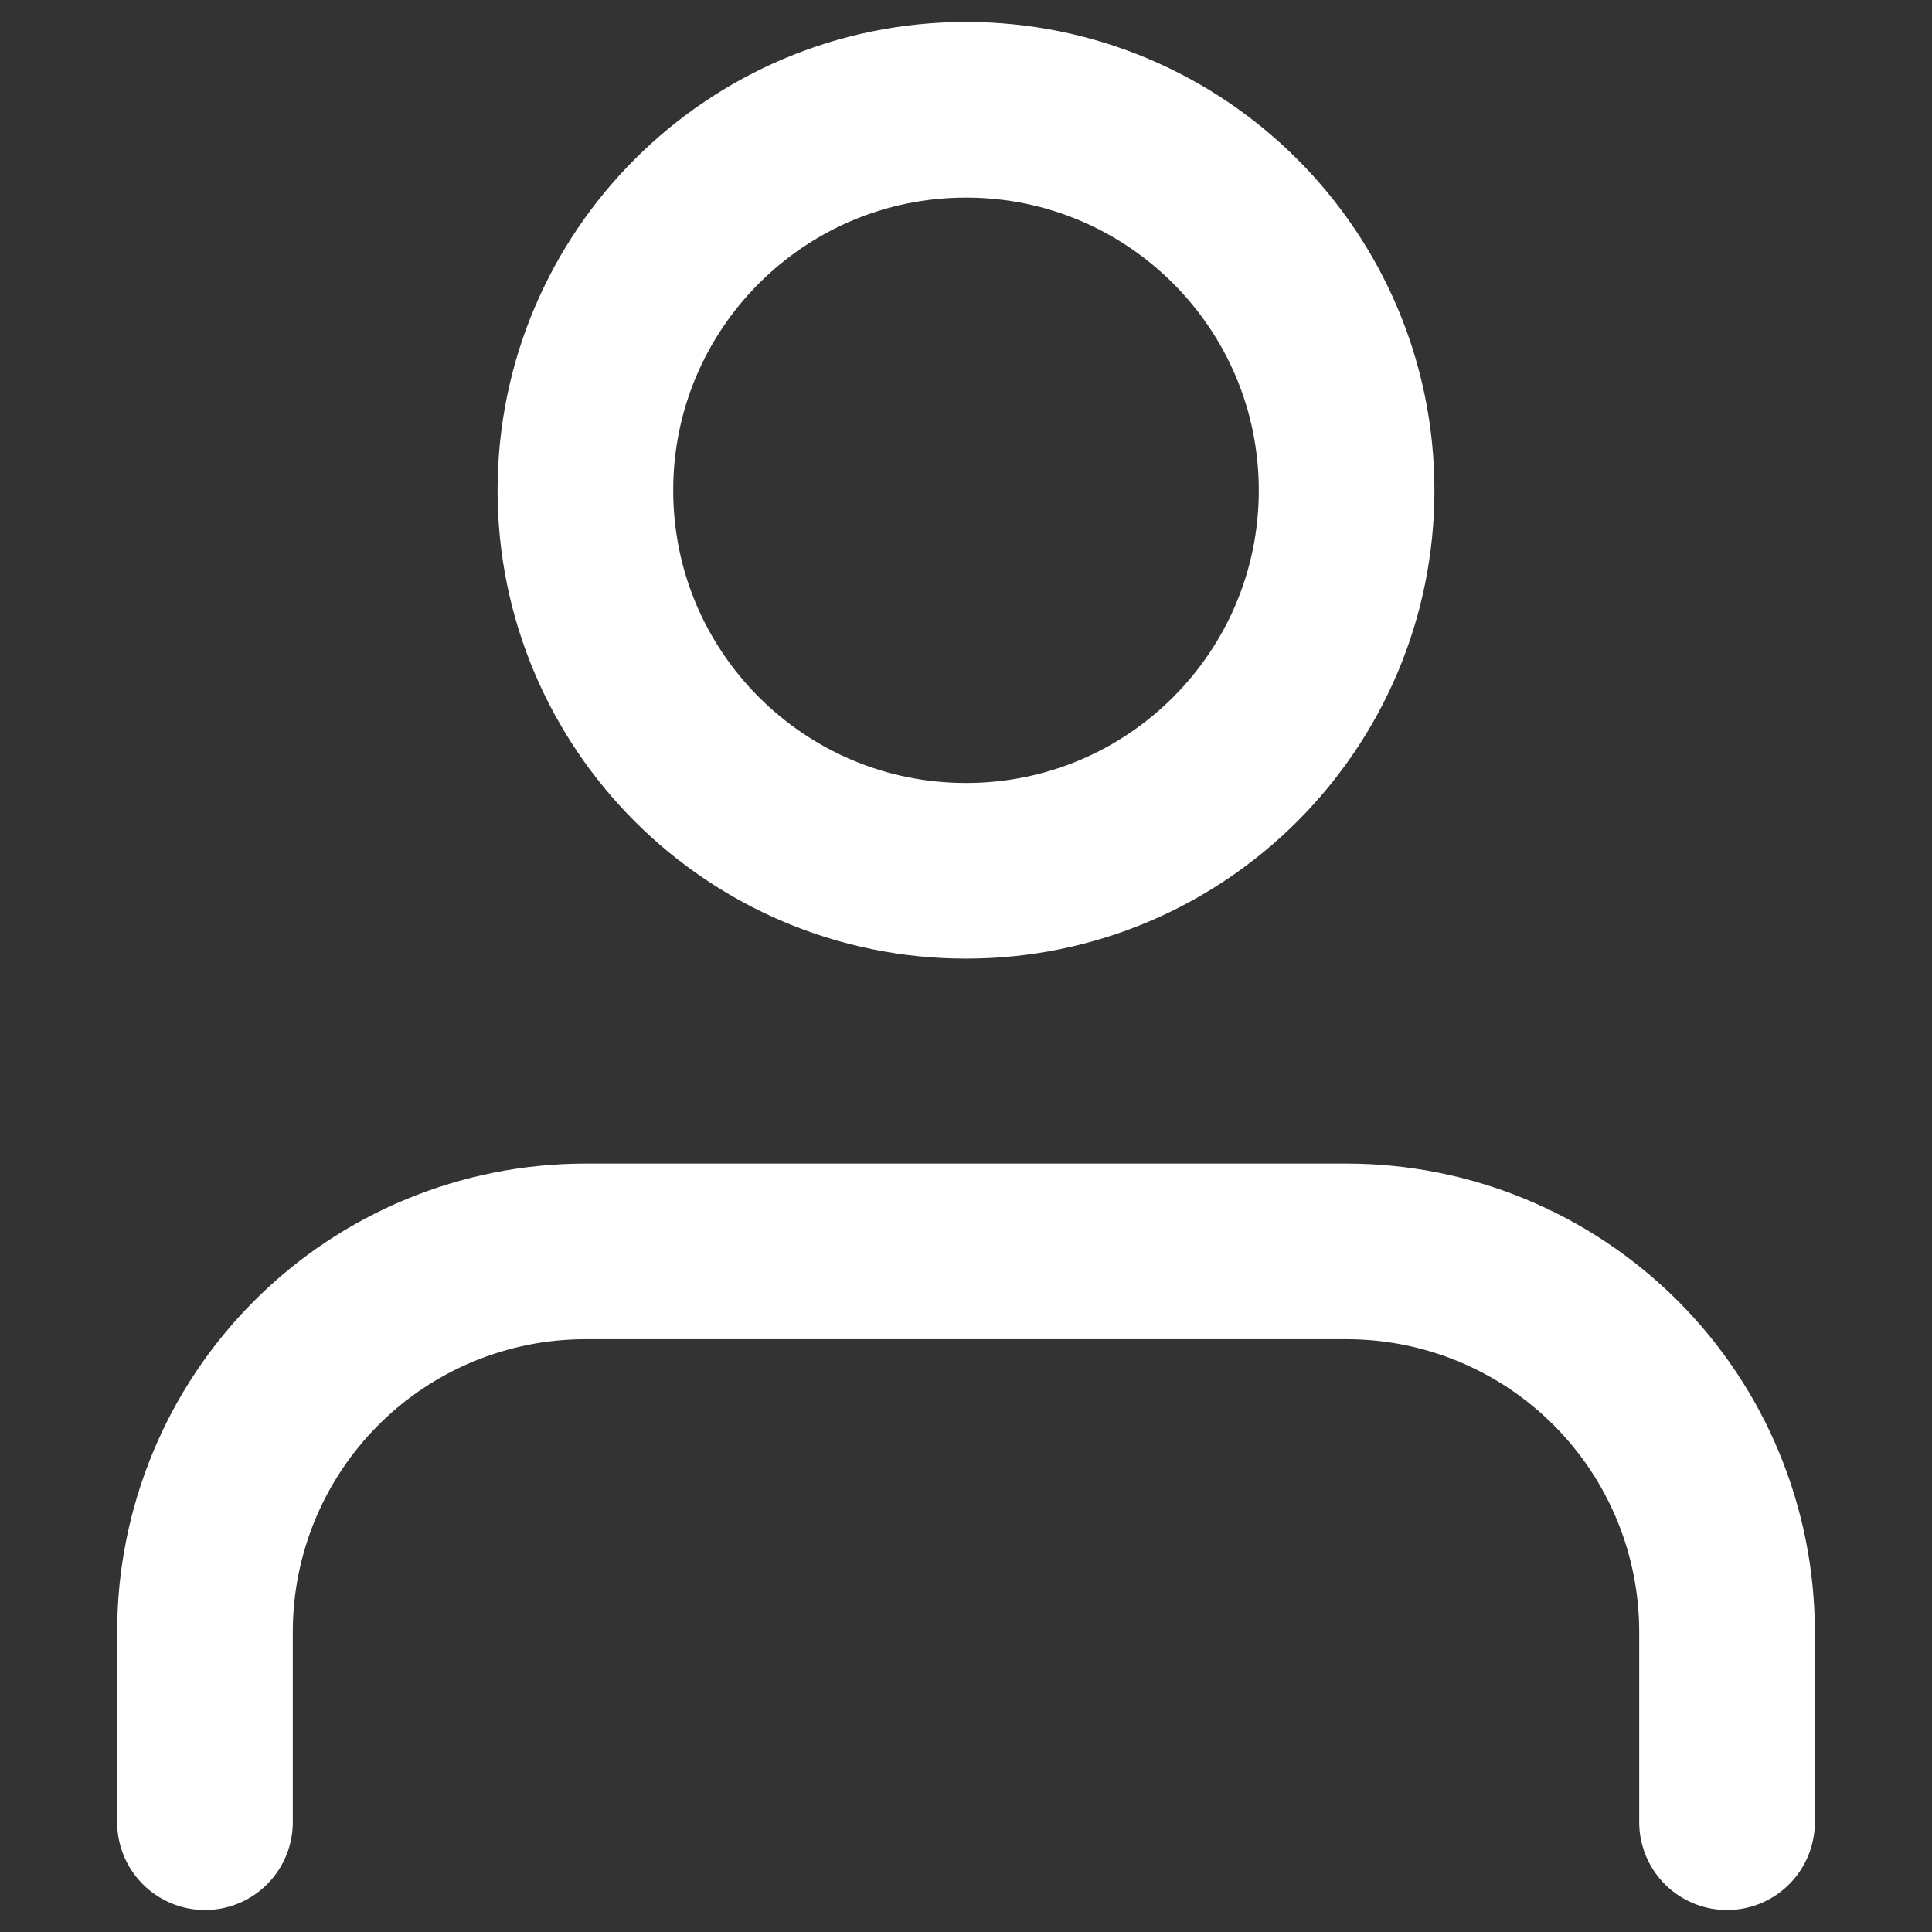
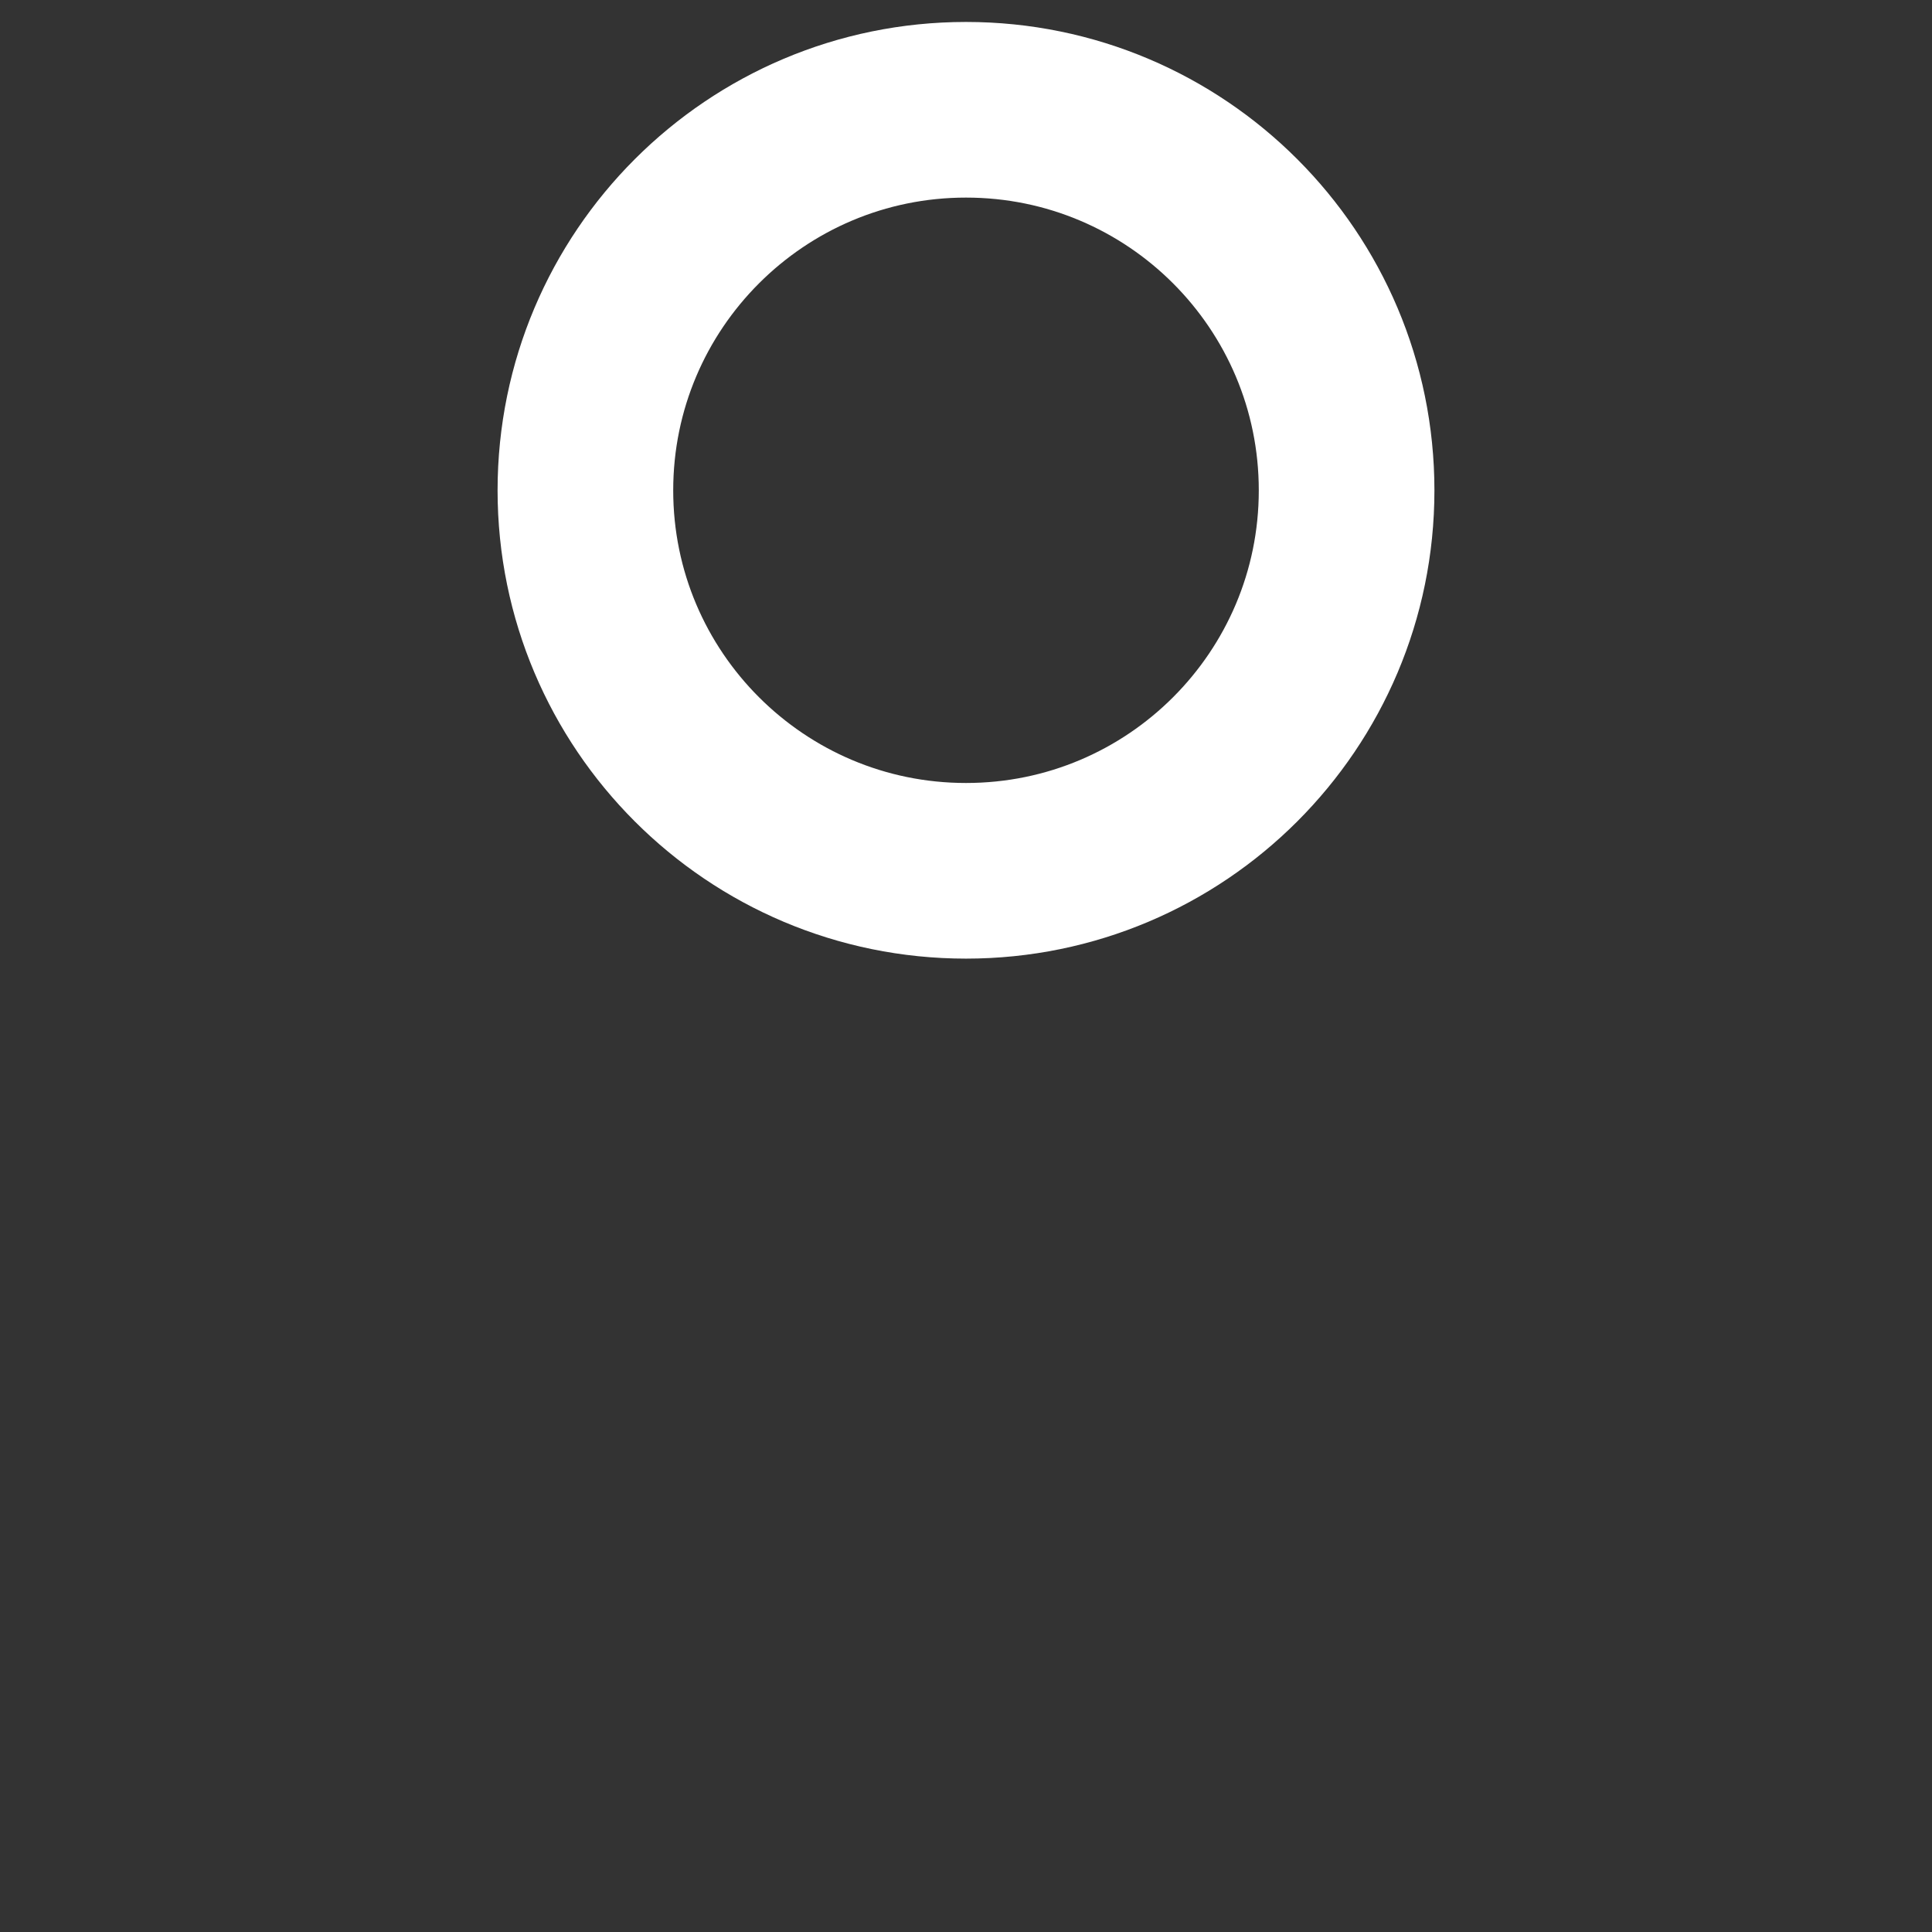
<svg xmlns="http://www.w3.org/2000/svg" width="11" height="11" viewBox="0 0 11 11" fill="none">
  <rect x="0" y="0" width="11" height="11" fill="#333333" stroke="none" />
-   <path d="M9.833 10.375V9.292C9.833 8.717 9.605 8.166 9.199 7.76C8.792 7.353 8.241 7.125 7.667 7.125H3.333C2.759 7.125 2.207 7.353 1.801 7.76C1.395 8.166 1.167 8.717 1.167 9.292V10.375" stroke="white" stroke-linecap="round" stroke-linejoin="round" />
  <path d="M5.5 4.958C6.697 4.958 7.667 3.988 7.667 2.792C7.667 1.595 6.697 0.625 5.5 0.625C4.304 0.625 3.333 1.595 3.333 2.792C3.333 3.988 4.304 4.958 5.5 4.958Z" stroke="white" stroke-linecap="round" stroke-linejoin="round" />
</svg>